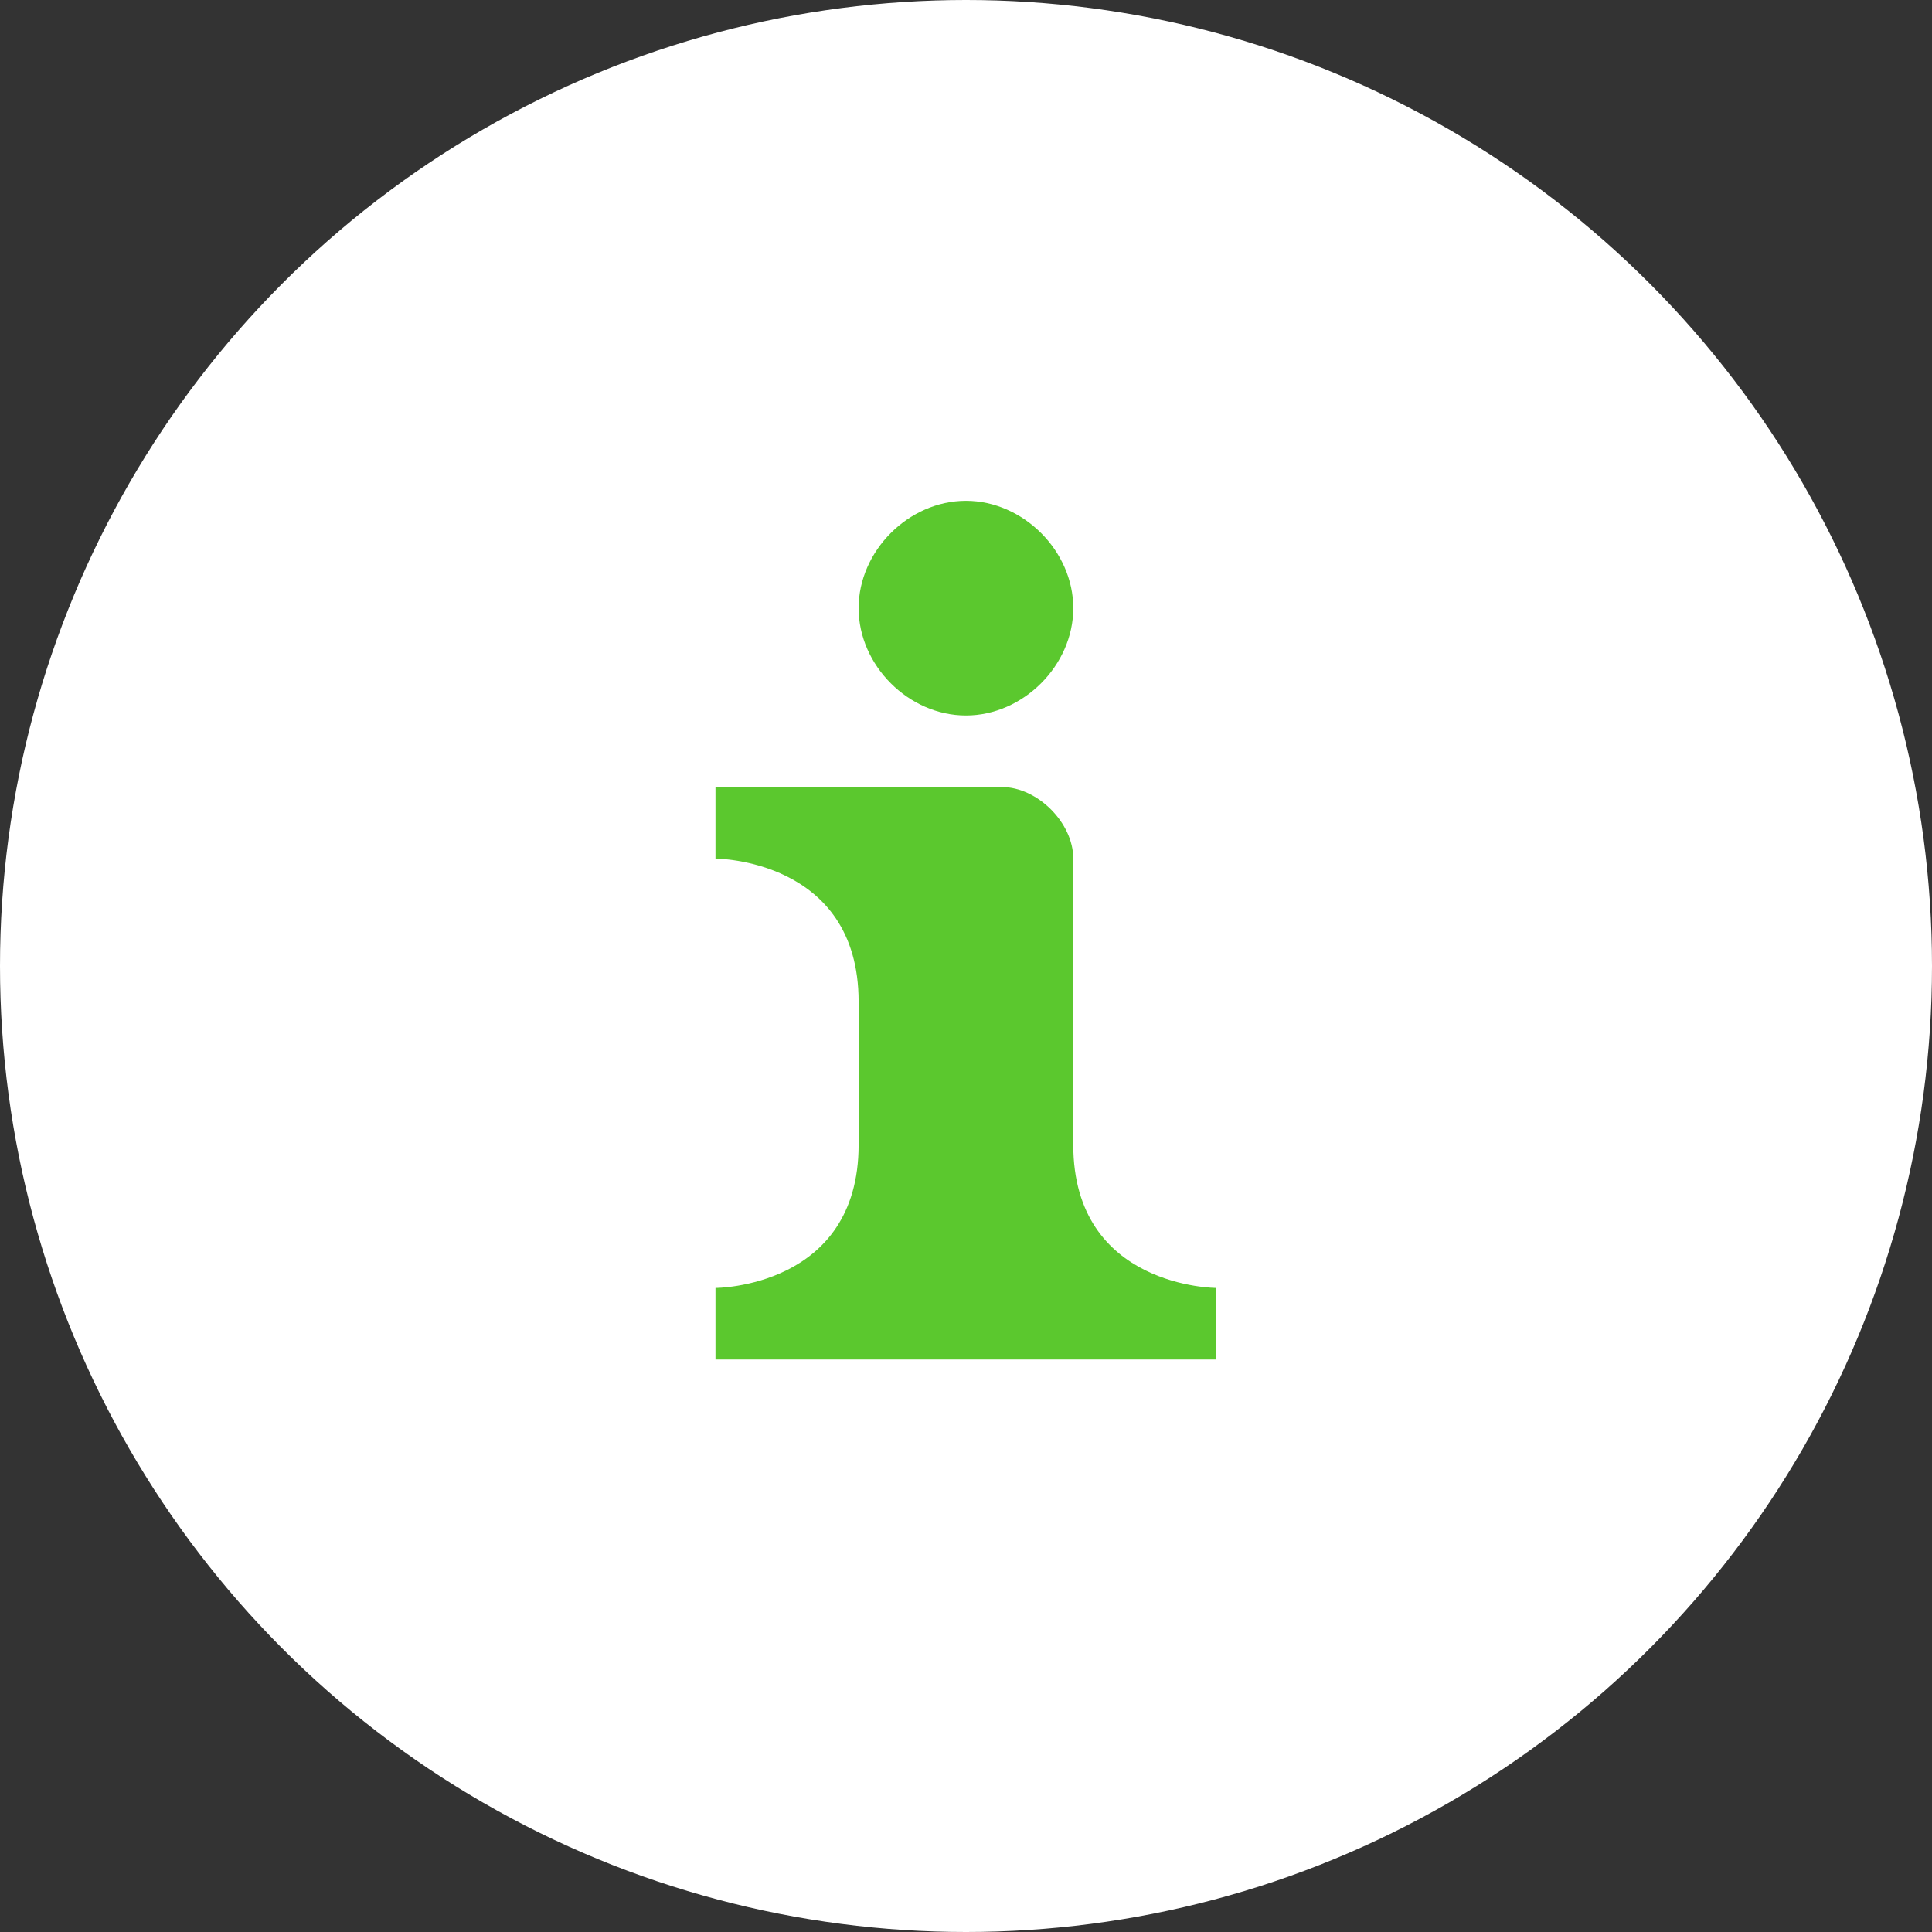
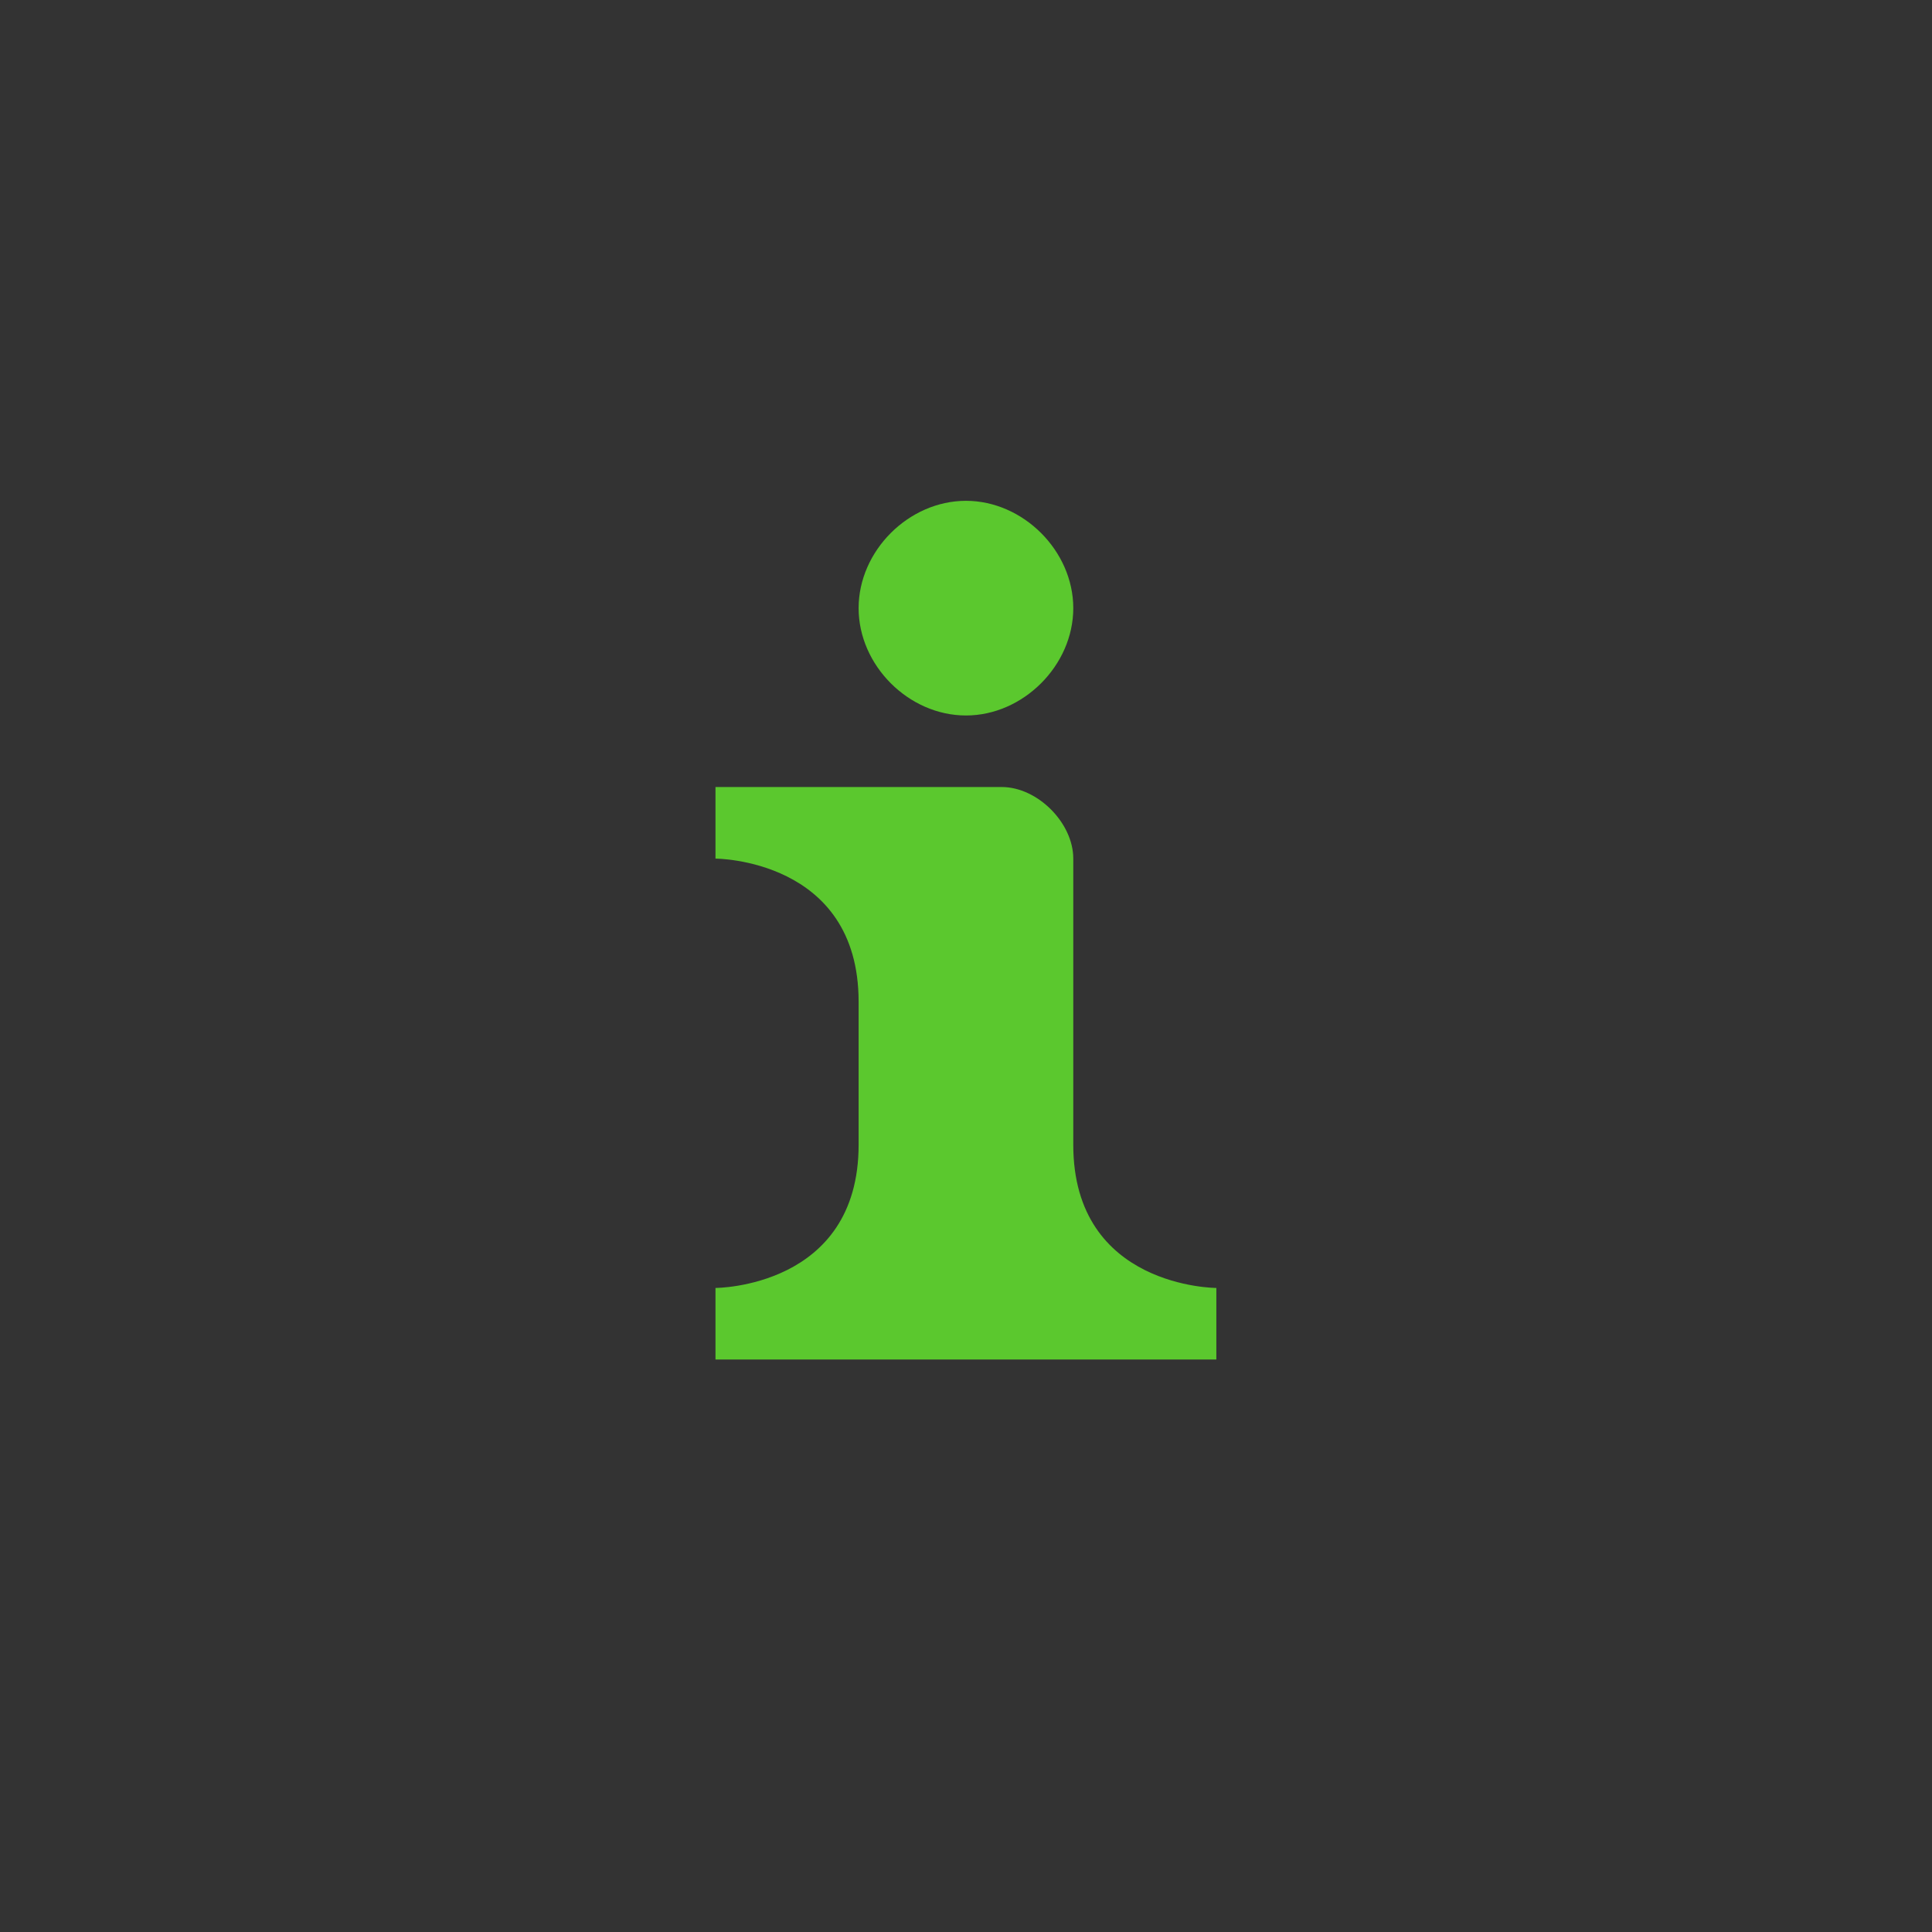
<svg xmlns="http://www.w3.org/2000/svg" width="36" height="36" viewBox="0 0 36 36" fill="none">
  <rect x="0" y="0" width="36" height="36" fill="#333333" stroke="none" />
-   <circle cx="18" cy="18" r="18" fill="white" />
  <path d="M17.999 9.332C16.932 9.332 15.999 10.265 15.999 11.332C15.999 12.399 16.932 13.332 17.999 13.332C19.065 13.332 19.999 12.399 19.999 11.332C19.999 10.265 19.065 9.332 17.999 9.332ZM13.332 14.665V15.999C13.332 15.999 15.999 15.999 15.999 18.665V21.332C15.999 23.999 13.332 23.999 13.332 23.999V25.332H22.665V23.999C22.665 23.999 19.999 23.999 19.999 21.332V15.999C19.999 15.332 19.332 14.665 18.665 14.665H13.332Z" fill="#5BC82E" />
</svg>